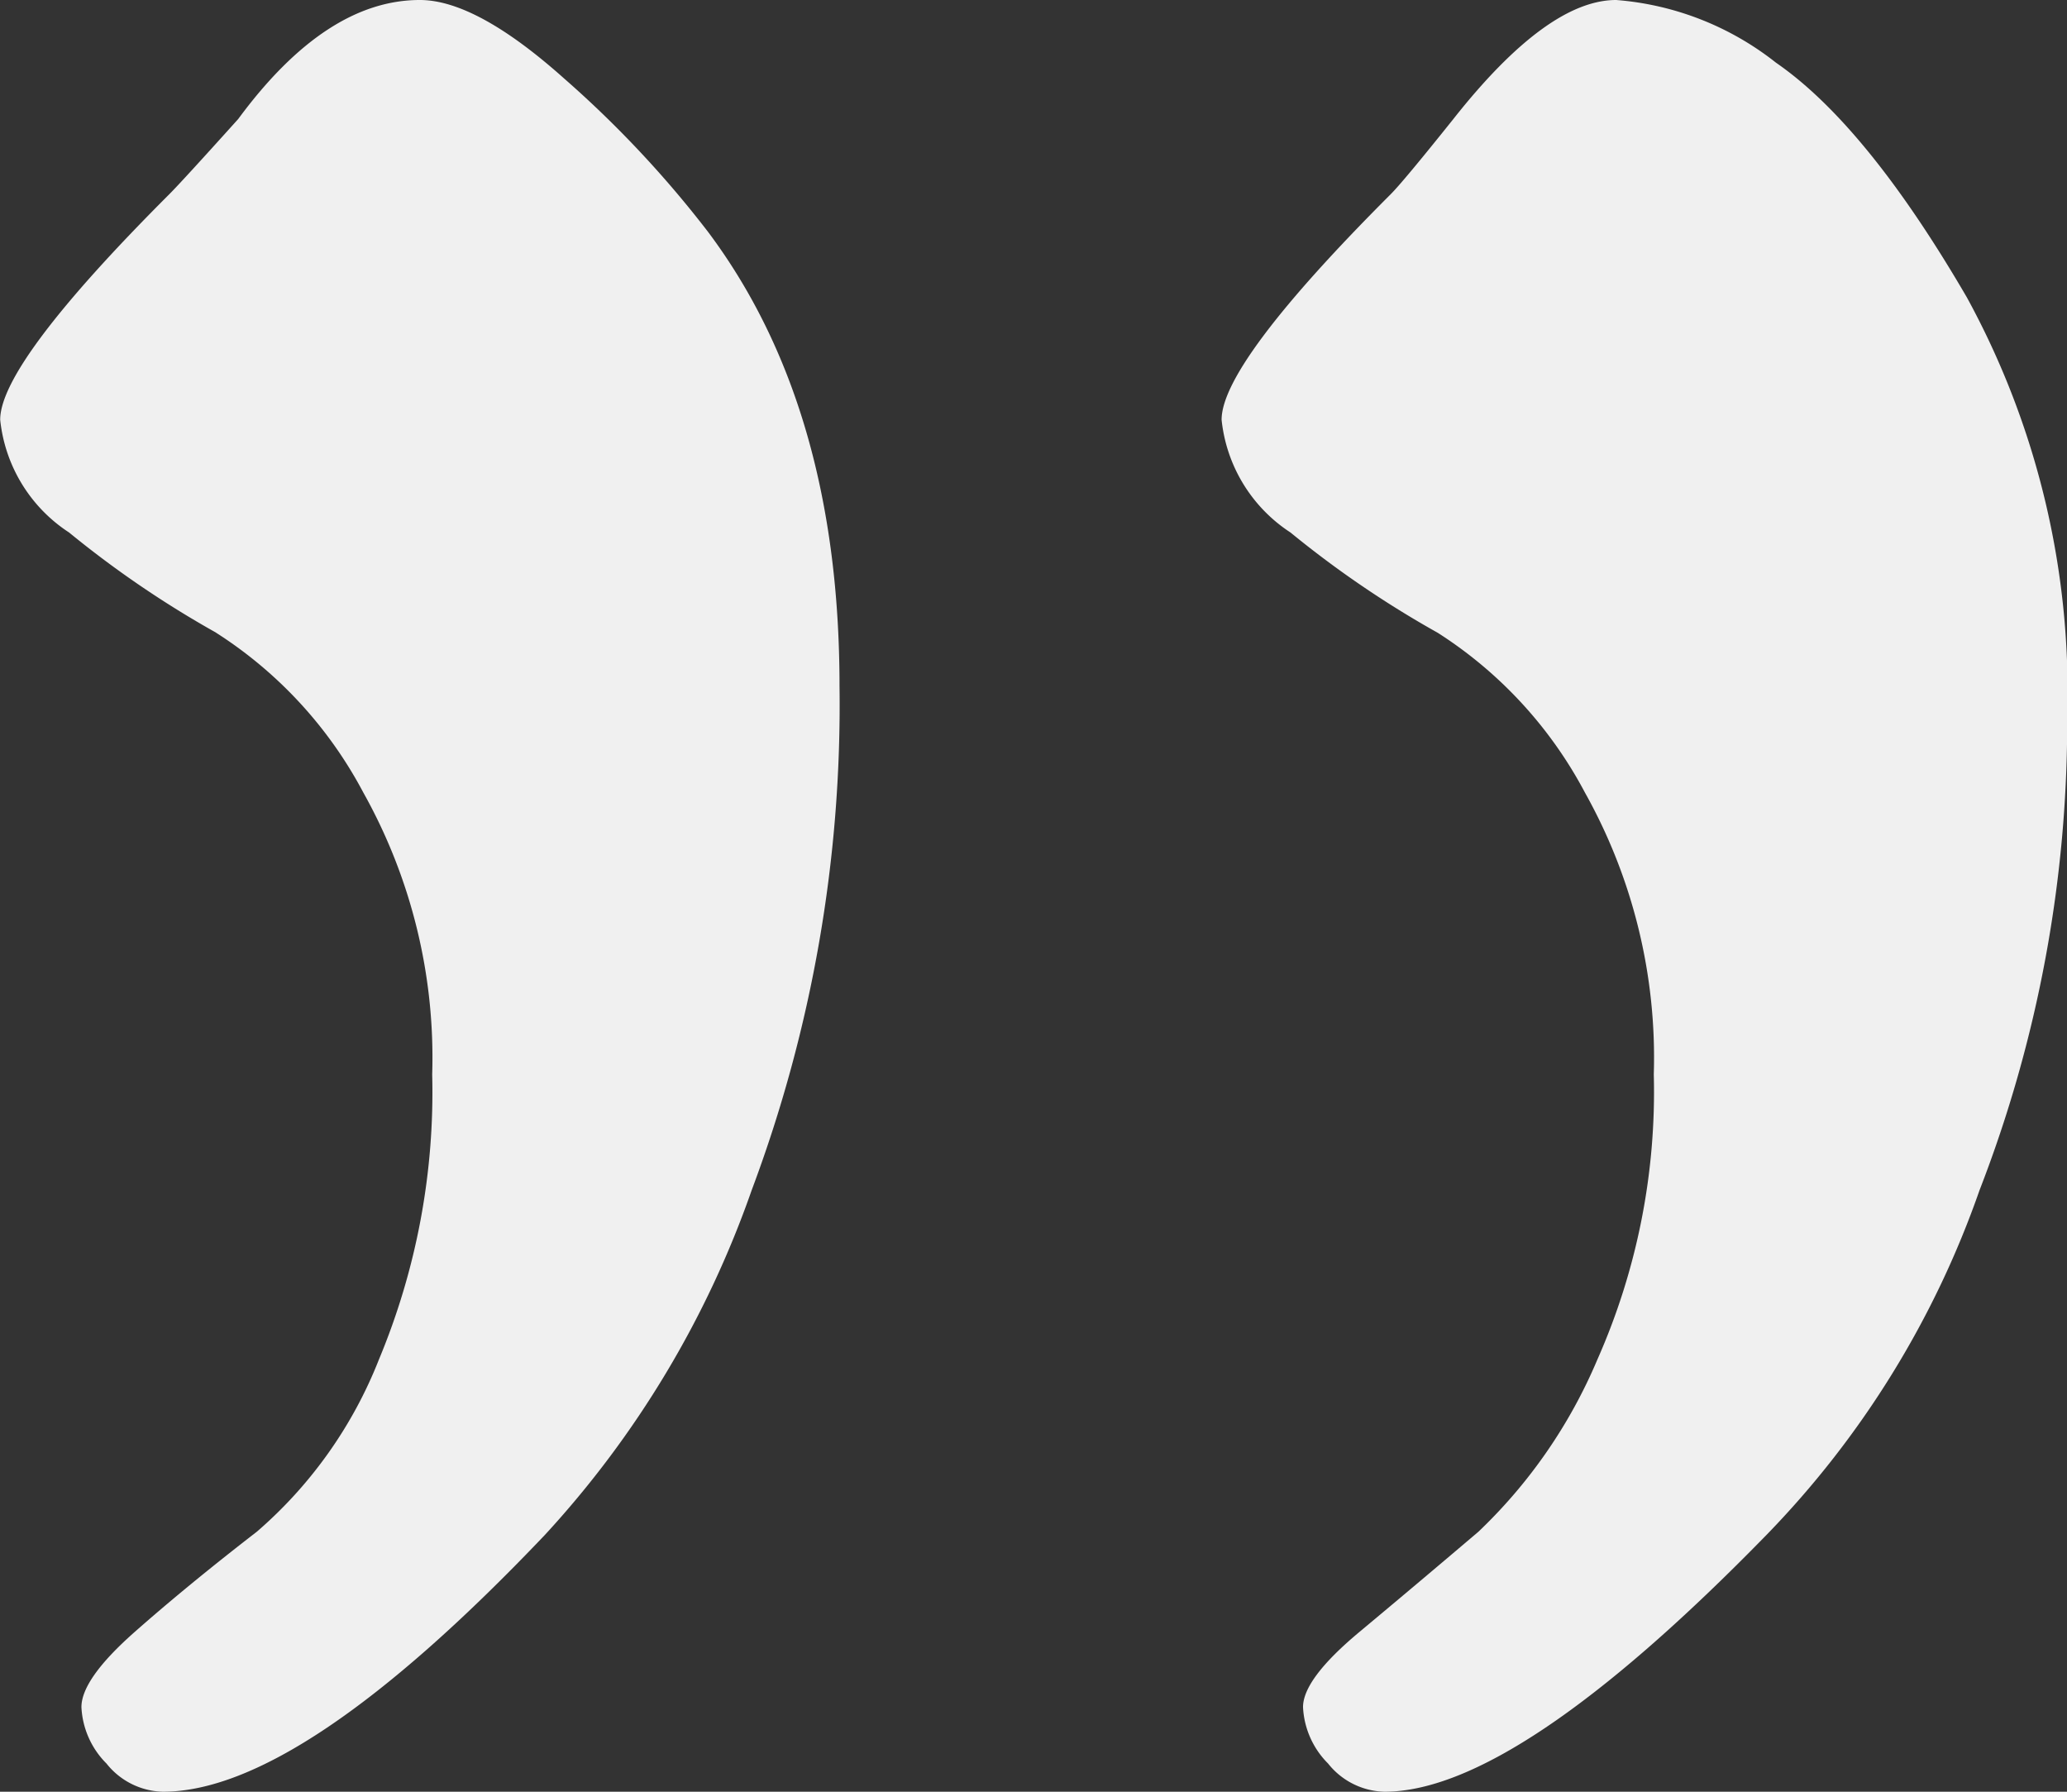
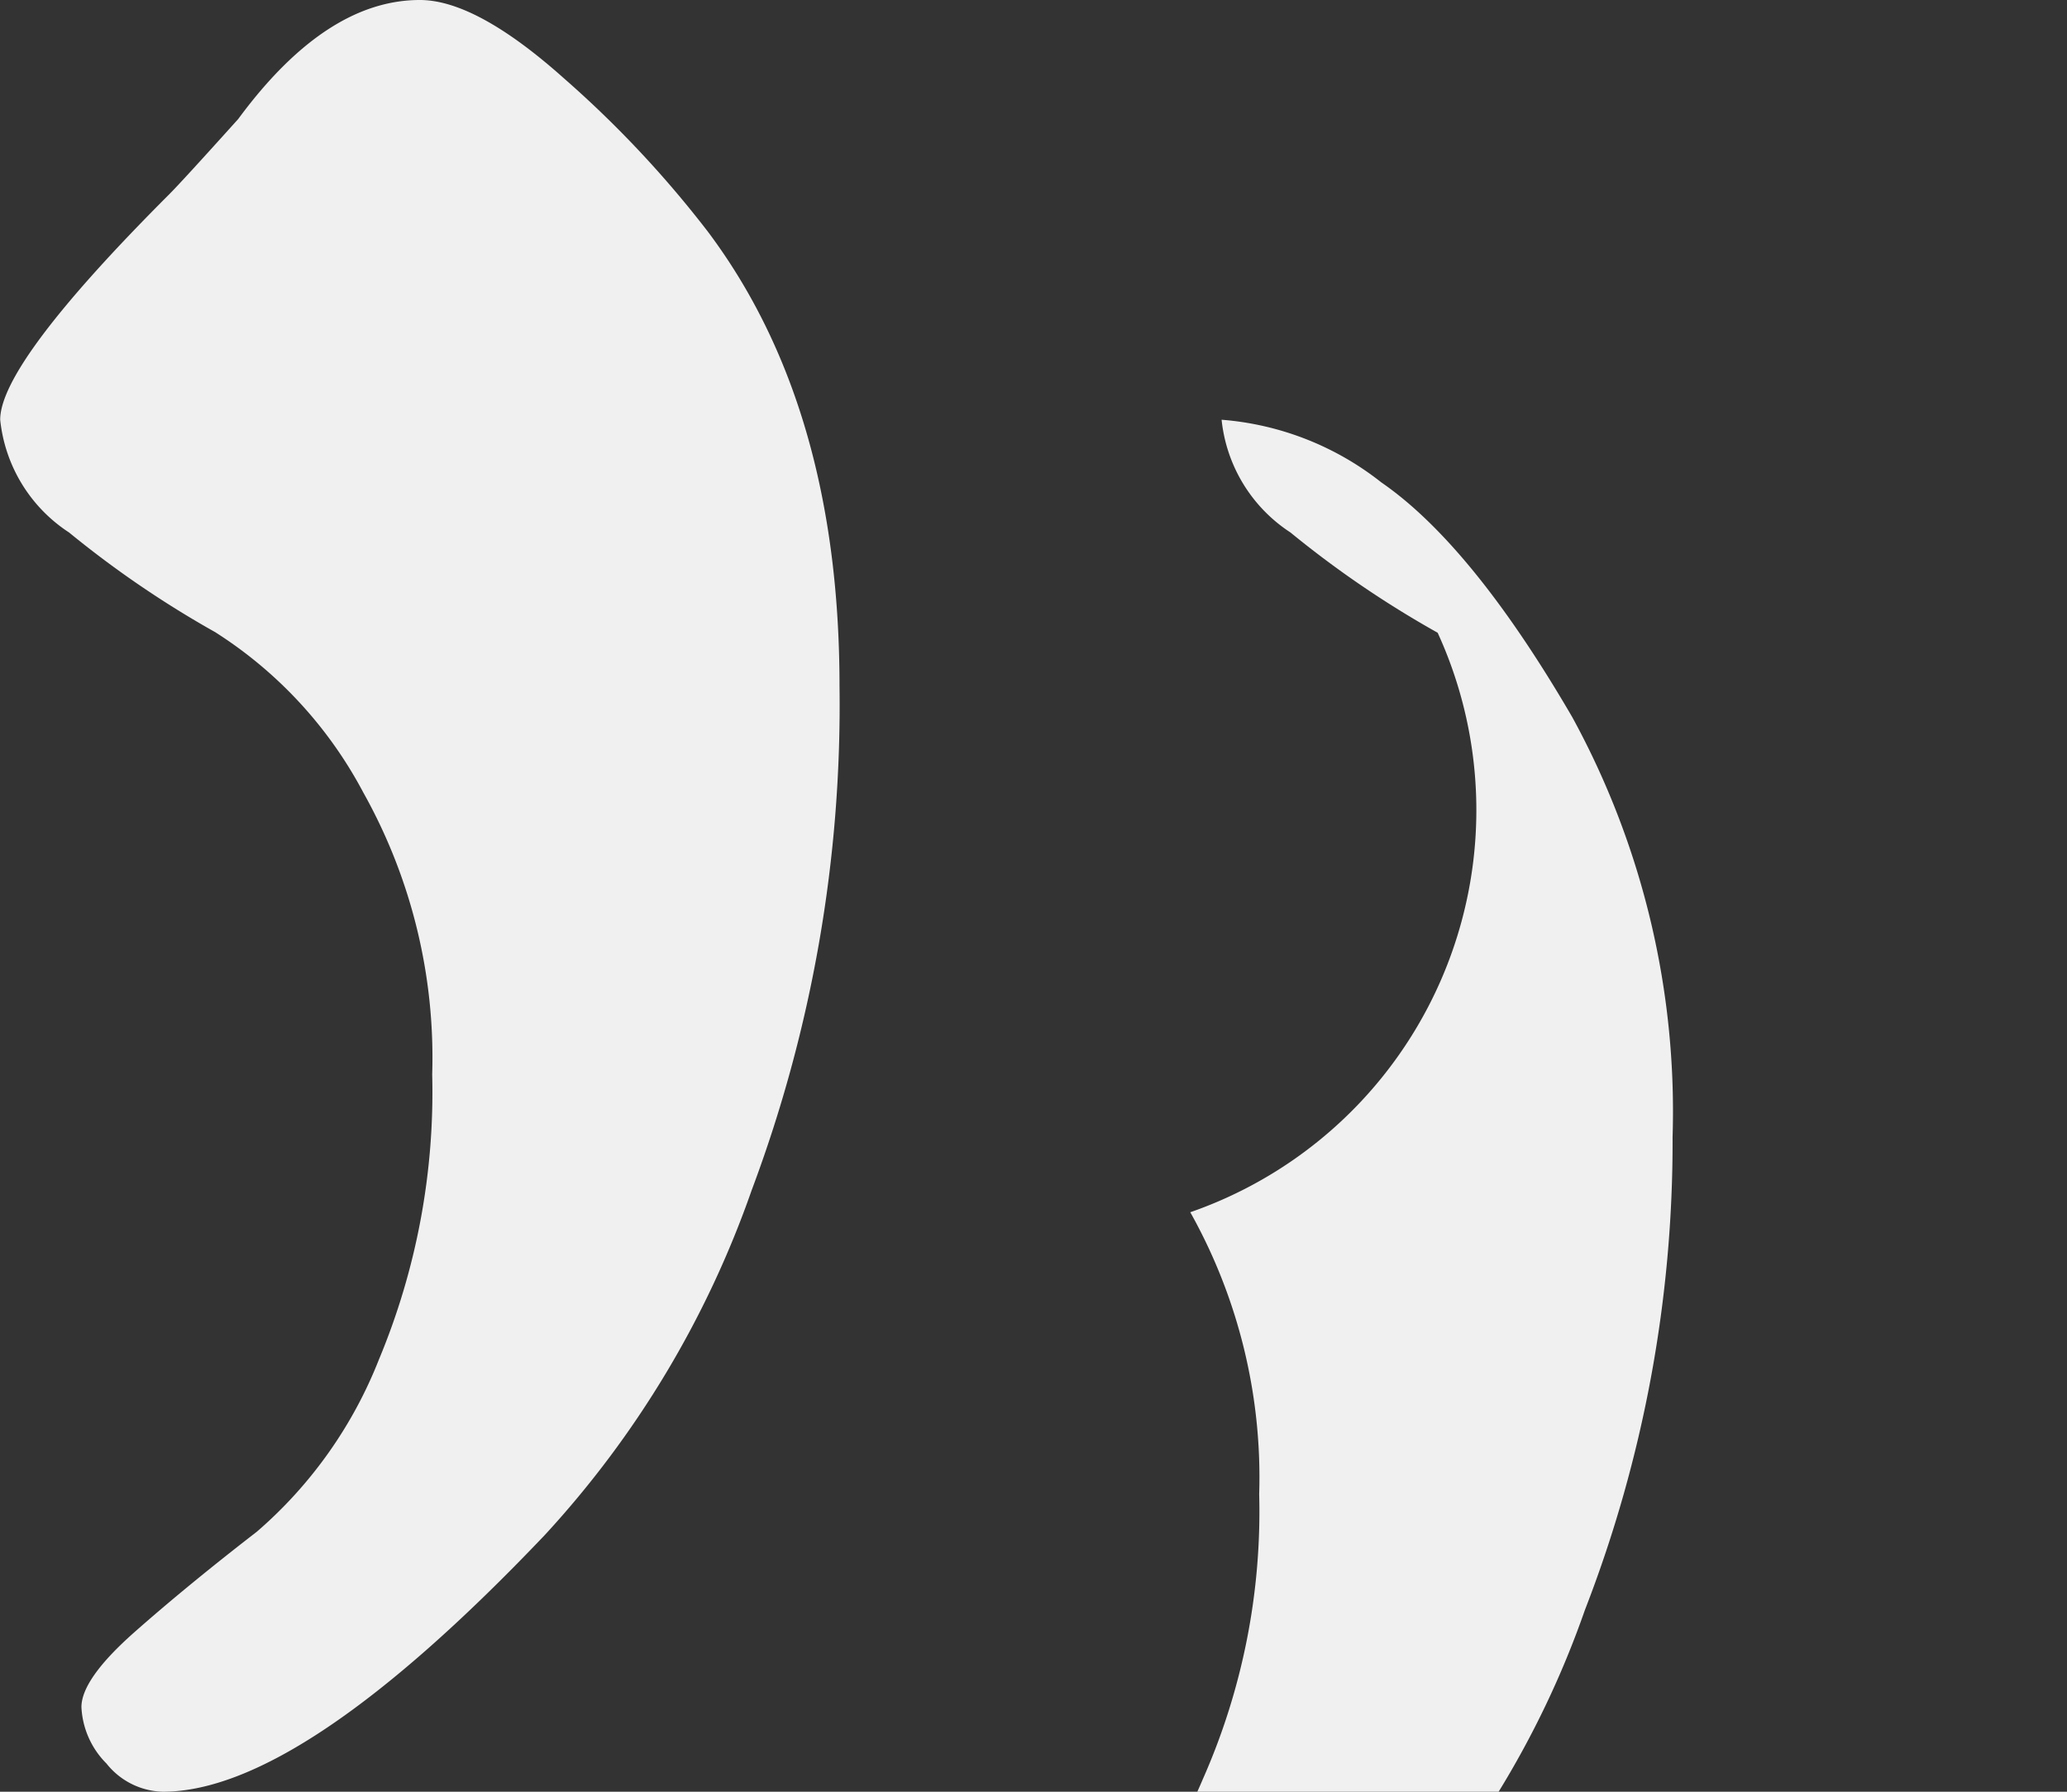
<svg xmlns="http://www.w3.org/2000/svg" width="54.78" height="47.476" viewBox="0 0 54.78 47.476">
  <rect x="0" y="0" width="54.78" height="47.476" fill="#333333" stroke="none" />
-   <path id="Path_97930" data-name="Path 97930" d="M9.3-101.592a26.911,26.911,0,0,1-3.9-2.656,4.064,4.064,0,0,1-1.826-2.988q0-1.494,4.482-5.976.332-.332,1.66-1.992,2.49-3.154,4.316-3.154a7.8,7.8,0,0,1,4.233,1.66q2.407,1.66,5.063,6.225a21.775,21.775,0,0,1,2.656,11.122,34.275,34.275,0,0,1-2.324,12.533,24.819,24.819,0,0,1-5.644,9.13q-6.64,6.806-10.126,6.806a1.967,1.967,0,0,1-1.494-.747,2.264,2.264,0,0,1-.664-1.494q0-.747,1.494-1.992t3.154-2.656a13.6,13.6,0,0,0,3.154-4.565,17.513,17.513,0,0,0,1.494-7.553,14.372,14.372,0,0,0-1.826-7.47A11.279,11.279,0,0,0,9.3-101.592Zm-32.37,0a26.911,26.911,0,0,1-3.9-2.656,4.064,4.064,0,0,1-1.826-2.988q0-1.494,4.482-5.976.332-.332,1.826-1.992,2.324-3.154,4.814-3.154,1.494,0,3.818,2.075a28.355,28.355,0,0,1,3.818,4.067q3.486,4.648,3.486,12.035A36.607,36.607,0,0,1-8.881-86.818a26.244,26.244,0,0,1-5.478,9.13q-6.474,6.806-10.126,6.806a1.967,1.967,0,0,1-1.494-.747,2.264,2.264,0,0,1-.664-1.494q0-.747,1.411-1.992t3.237-2.656a11.67,11.67,0,0,0,3.237-4.565,18.4,18.4,0,0,0,1.411-7.553,14.372,14.372,0,0,0-1.826-7.47A11.279,11.279,0,0,0-23.074-101.592Z" transform="translate(28.801 118.358)" fill="#f0f0f0" />
+   <path id="Path_97930" data-name="Path 97930" d="M9.3-101.592a26.911,26.911,0,0,1-3.9-2.656,4.064,4.064,0,0,1-1.826-2.988a7.8,7.8,0,0,1,4.233,1.66q2.407,1.66,5.063,6.225a21.775,21.775,0,0,1,2.656,11.122,34.275,34.275,0,0,1-2.324,12.533,24.819,24.819,0,0,1-5.644,9.13q-6.64,6.806-10.126,6.806a1.967,1.967,0,0,1-1.494-.747,2.264,2.264,0,0,1-.664-1.494q0-.747,1.494-1.992t3.154-2.656a13.6,13.6,0,0,0,3.154-4.565,17.513,17.513,0,0,0,1.494-7.553,14.372,14.372,0,0,0-1.826-7.47A11.279,11.279,0,0,0,9.3-101.592Zm-32.37,0a26.911,26.911,0,0,1-3.9-2.656,4.064,4.064,0,0,1-1.826-2.988q0-1.494,4.482-5.976.332-.332,1.826-1.992,2.324-3.154,4.814-3.154,1.494,0,3.818,2.075a28.355,28.355,0,0,1,3.818,4.067q3.486,4.648,3.486,12.035A36.607,36.607,0,0,1-8.881-86.818a26.244,26.244,0,0,1-5.478,9.13q-6.474,6.806-10.126,6.806a1.967,1.967,0,0,1-1.494-.747,2.264,2.264,0,0,1-.664-1.494q0-.747,1.411-1.992t3.237-2.656a11.67,11.67,0,0,0,3.237-4.565,18.4,18.4,0,0,0,1.411-7.553,14.372,14.372,0,0,0-1.826-7.47A11.279,11.279,0,0,0-23.074-101.592Z" transform="translate(28.801 118.358)" fill="#f0f0f0" />
</svg>